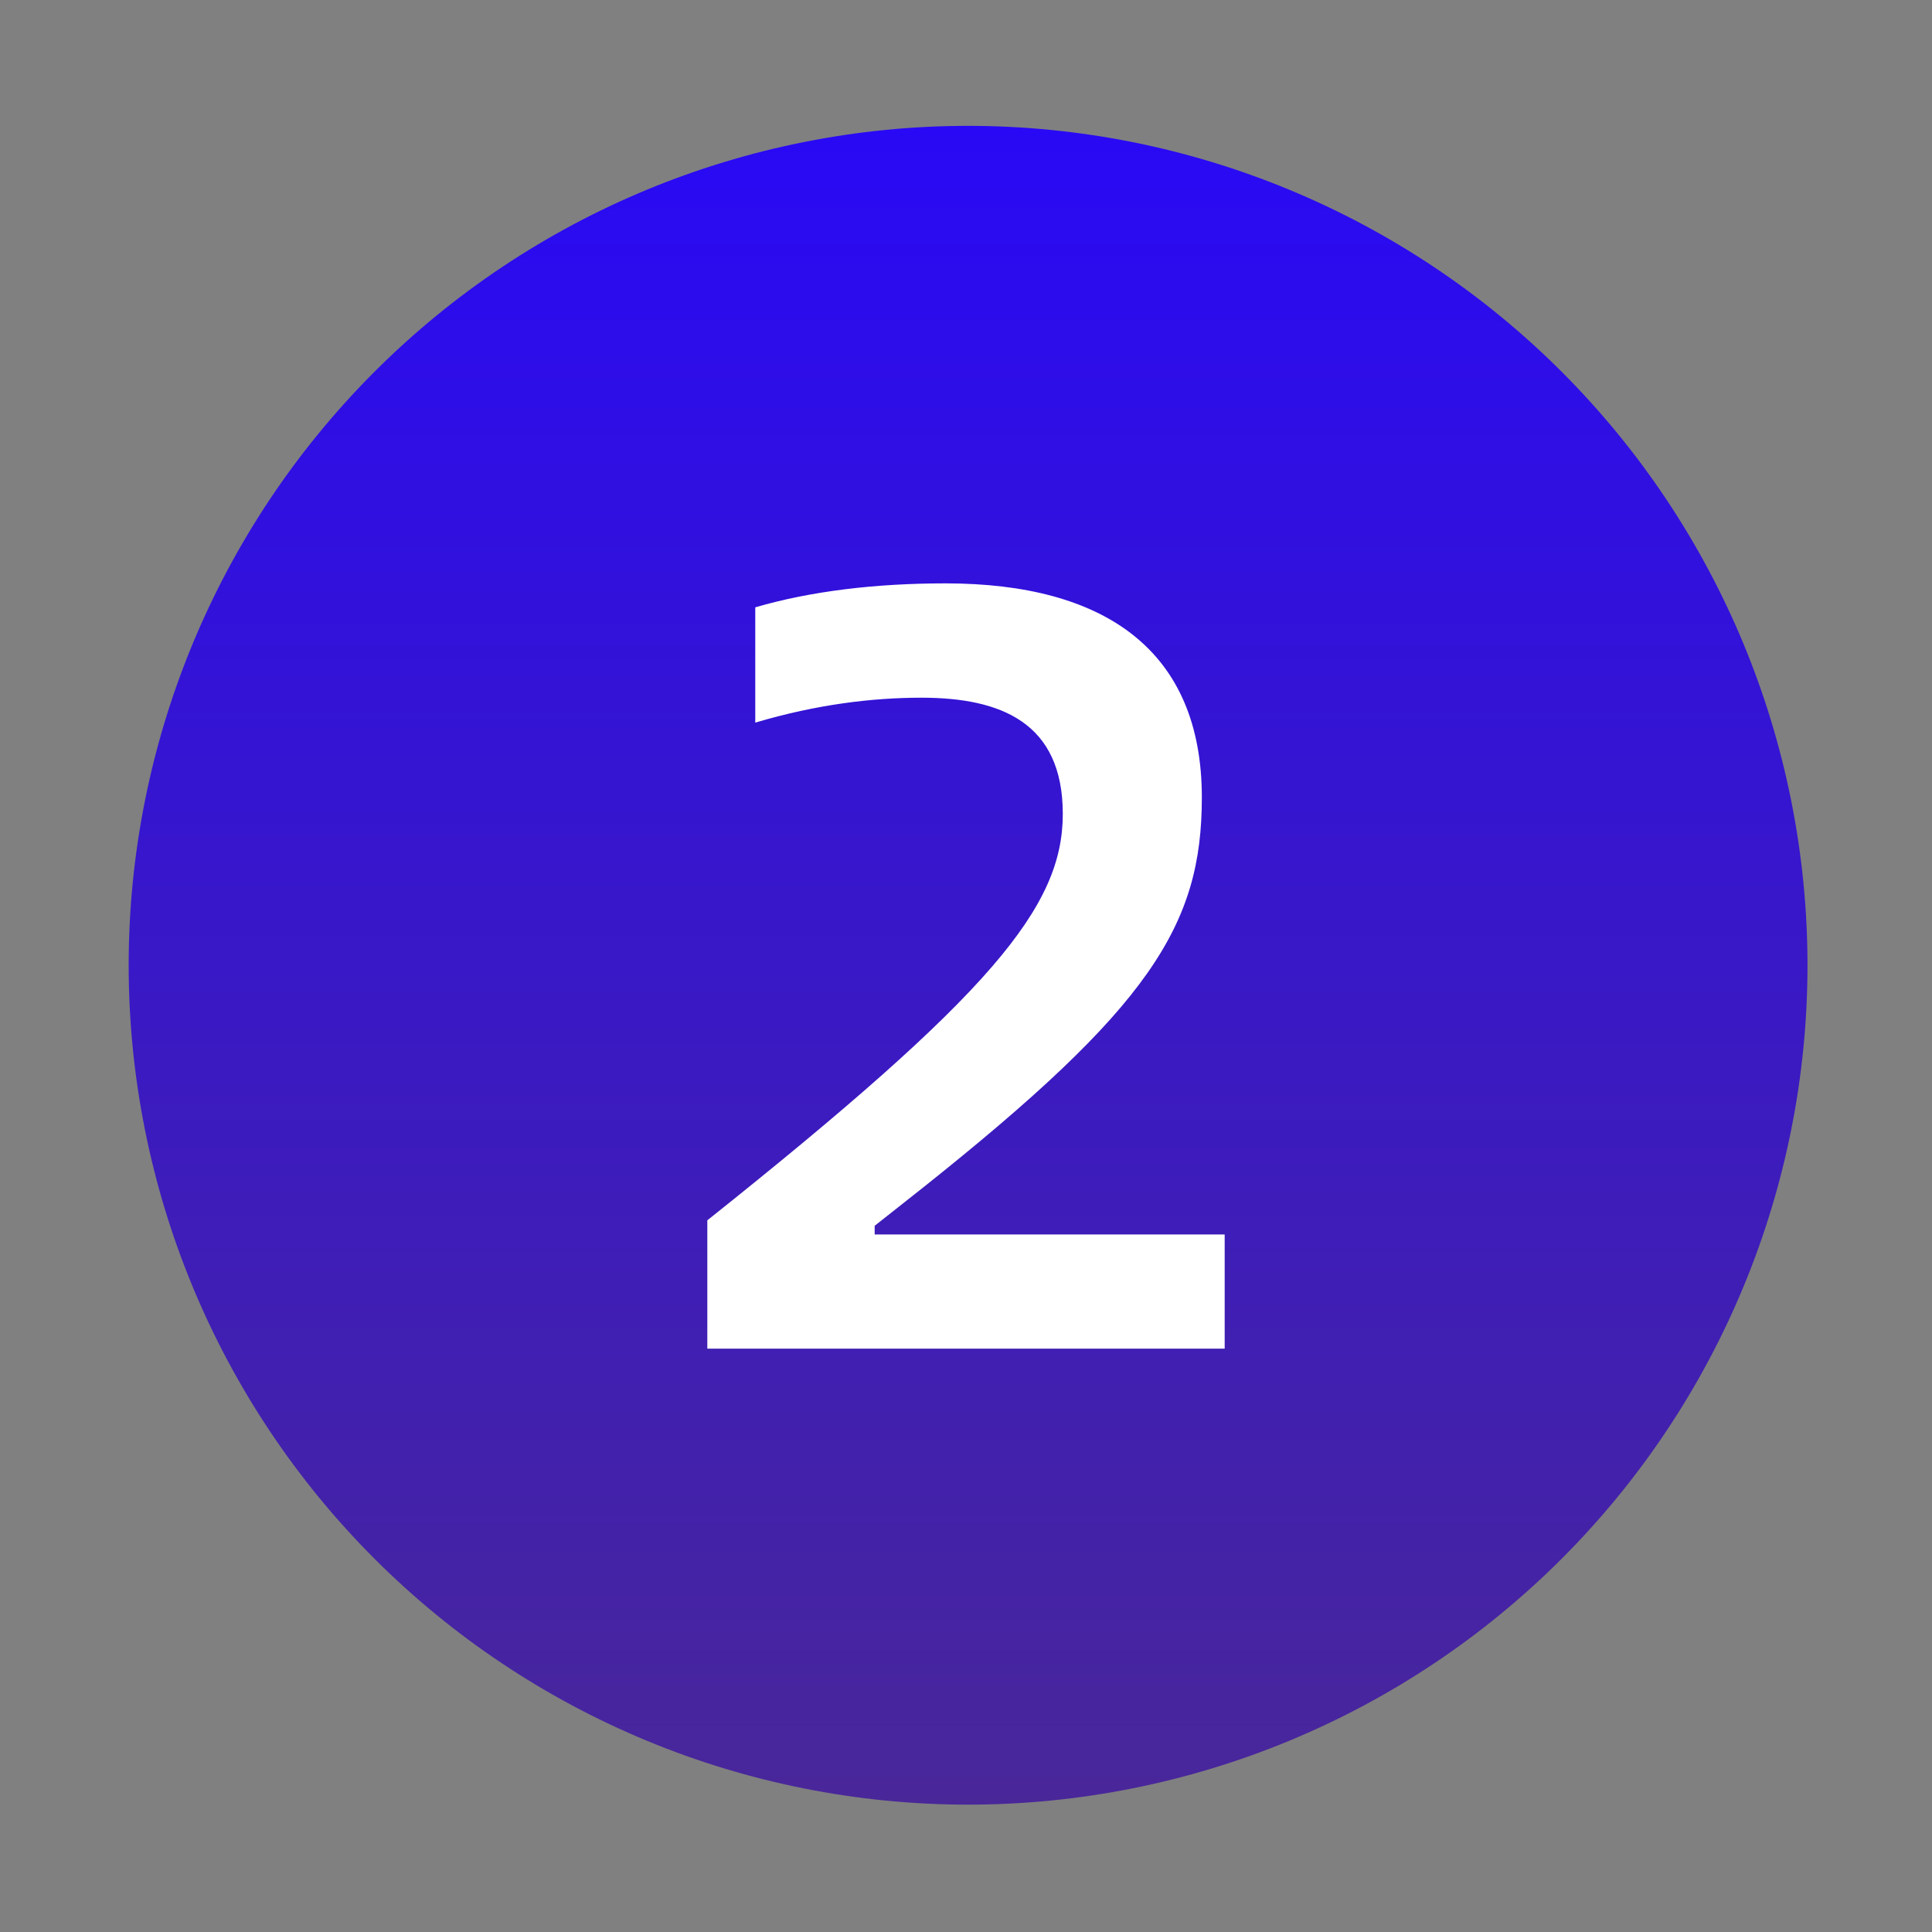
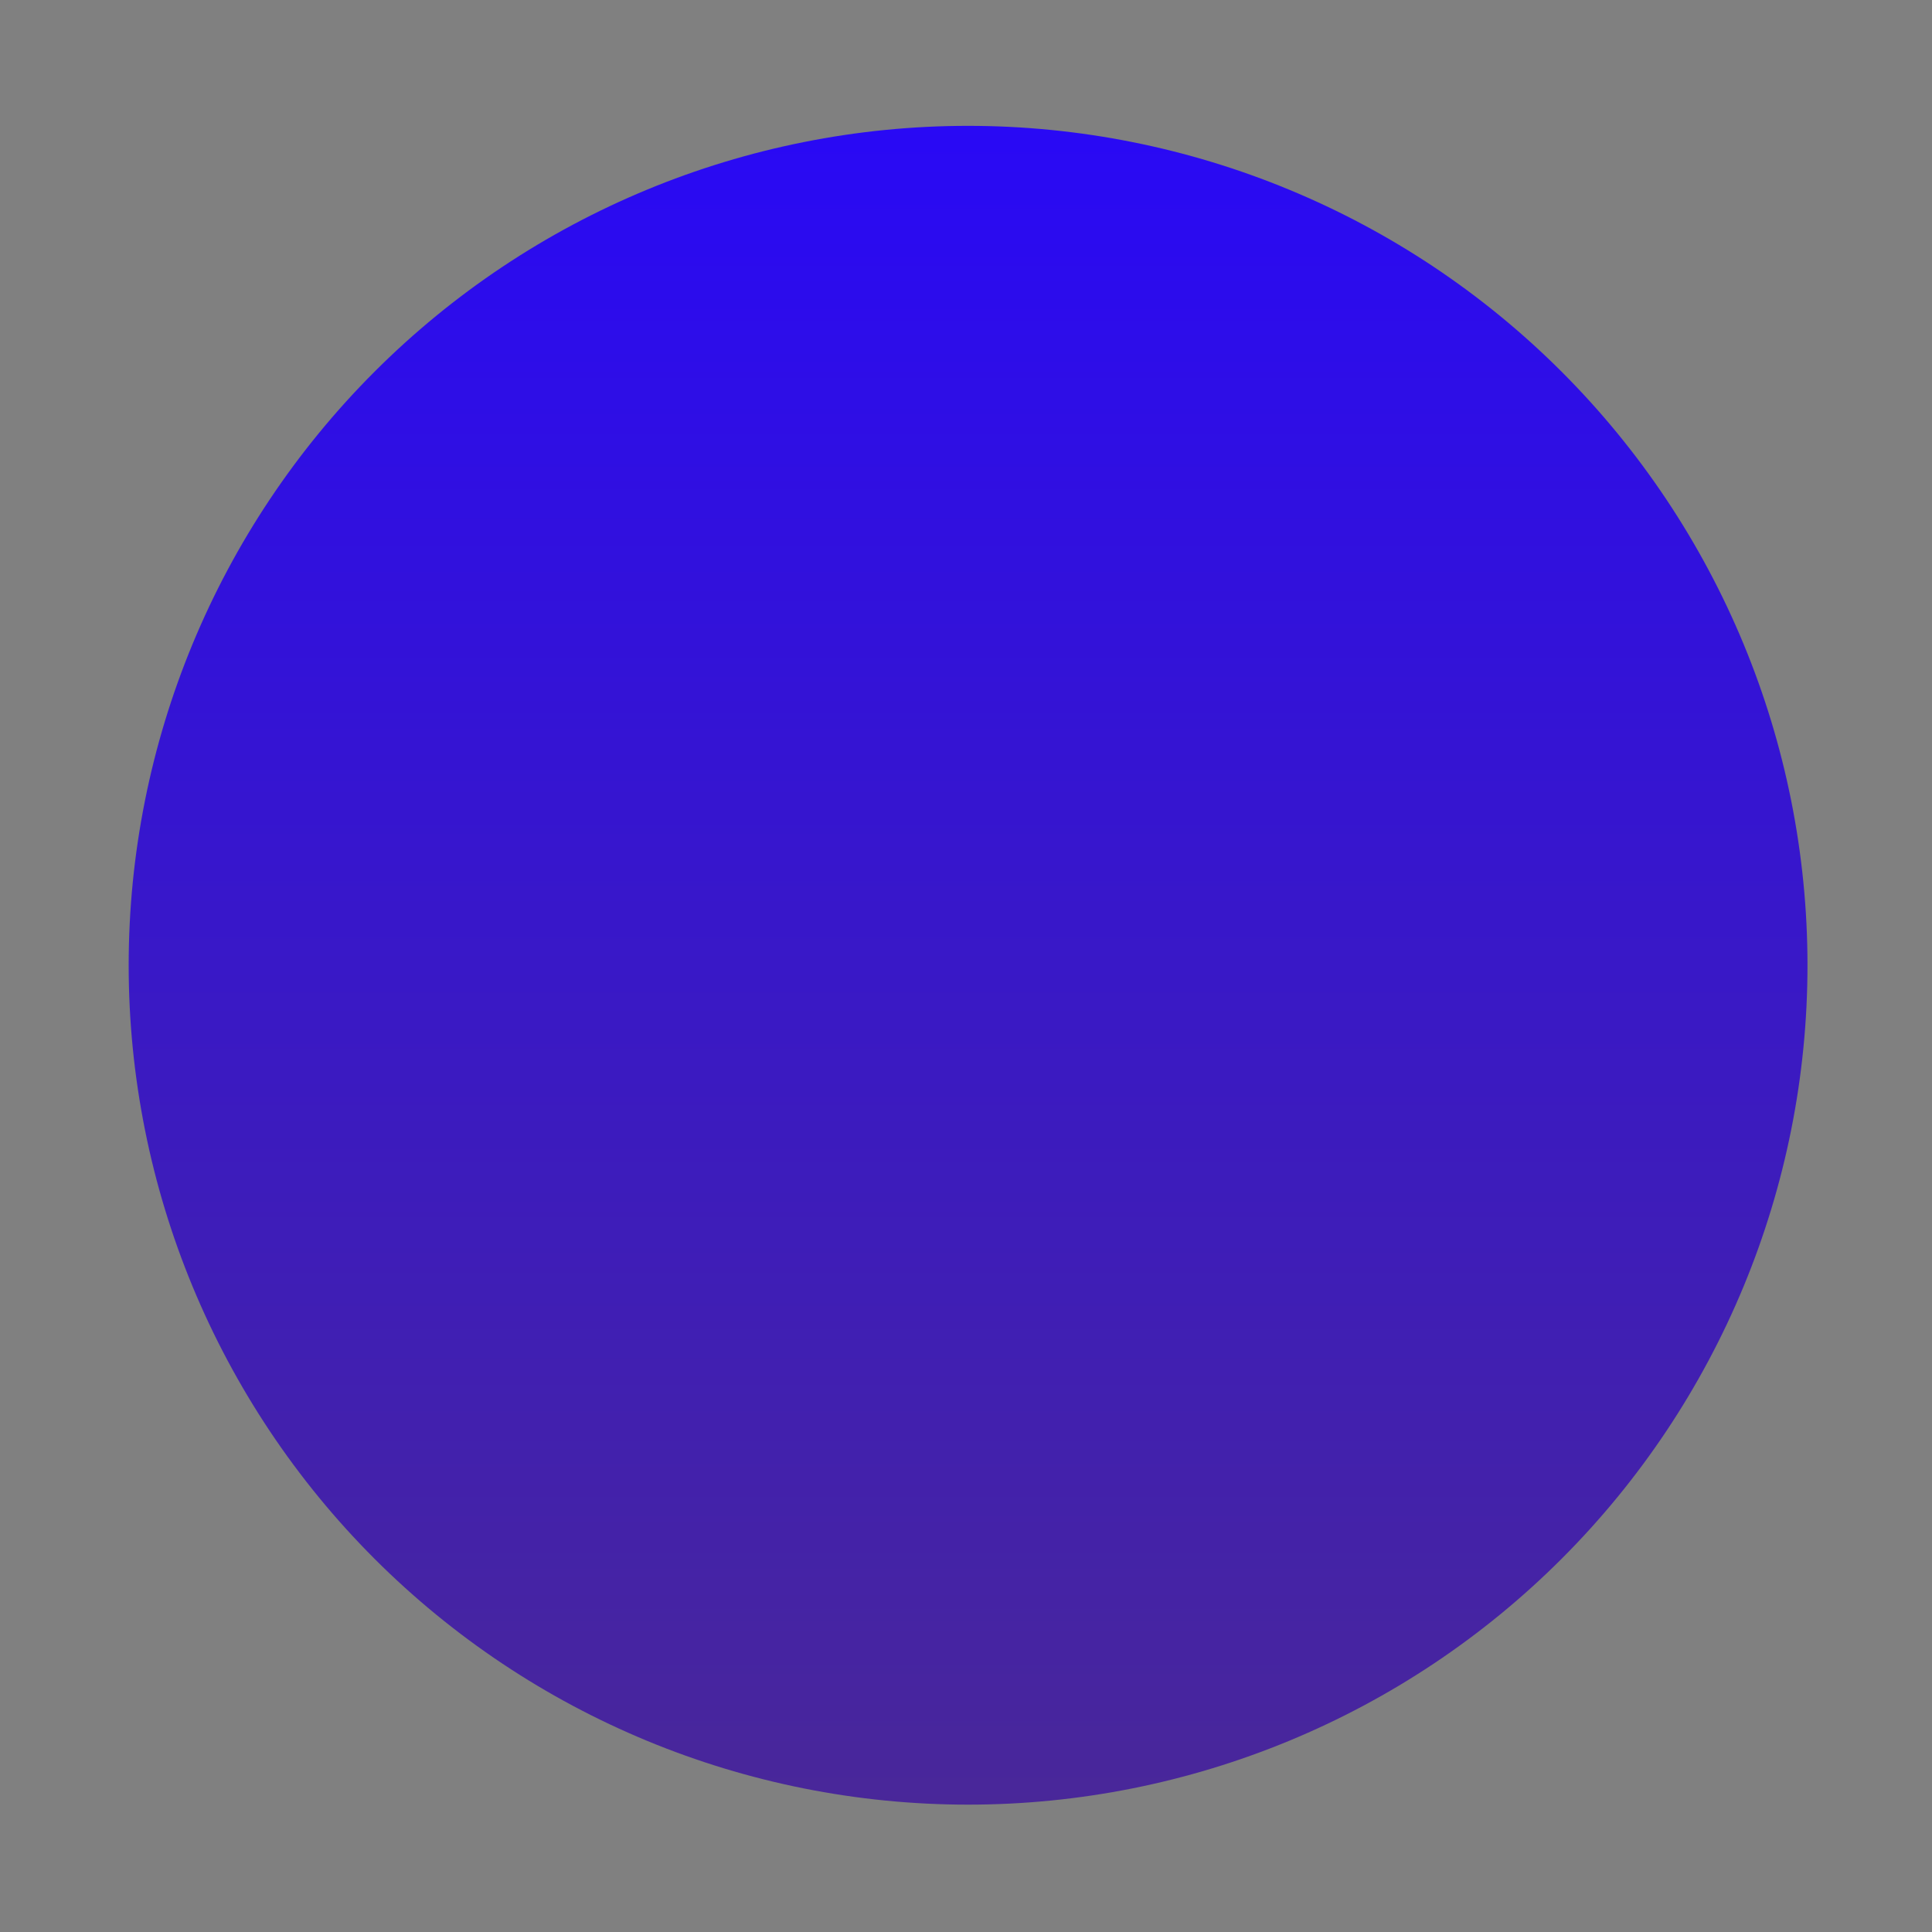
<svg xmlns="http://www.w3.org/2000/svg" width="100" height="100" viewBox="0 0 100 100" fill="none">
  <rect x="0" y="0" width="100" height="100" fill="#808080" stroke="none" />
  <path d="M6.66 49.961C6.66 61.484 11.238 72.535 19.386 80.683C27.534 88.831 38.584 93.408 50.107 93.408C61.63 93.408 72.681 88.831 80.829 80.683C88.977 72.535 93.555 61.484 93.555 49.961C93.555 38.438 88.977 27.387 80.829 19.239C72.681 11.091 61.63 6.514 50.107 6.514C38.584 6.514 27.534 11.091 19.386 19.239C11.238 27.387 6.66 38.438 6.66 49.961Z" fill="url(#paint0_linear_11684_4724)" />
-   <path d="M36.611 63.164C51.289 51.465 55.01 46.963 55.01 42.129C55.01 37.402 51.807 36.113 47.695 36.113C45.166 36.113 42.295 36.455 39.092 37.402V31.436C41.963 30.596 45.332 30.195 48.935 30.195C57.207 30.195 62.207 33.682 62.207 41.279C62.207 47.92 59.512 52.139 47.695 61.533L45.273 63.447V63.897H63.389V69.805H36.611V63.164Z" fill="white" />
  <defs>
    <linearGradient id="paint0_linear_11684_4724" x1="50.107" y1="6.514" x2="50.107" y2="93.408" gradientUnits="userSpaceOnUse">
      <stop stop-color="#2909F5" />
      <stop offset="1" stop-color="#492799" />
    </linearGradient>
  </defs>
</svg>